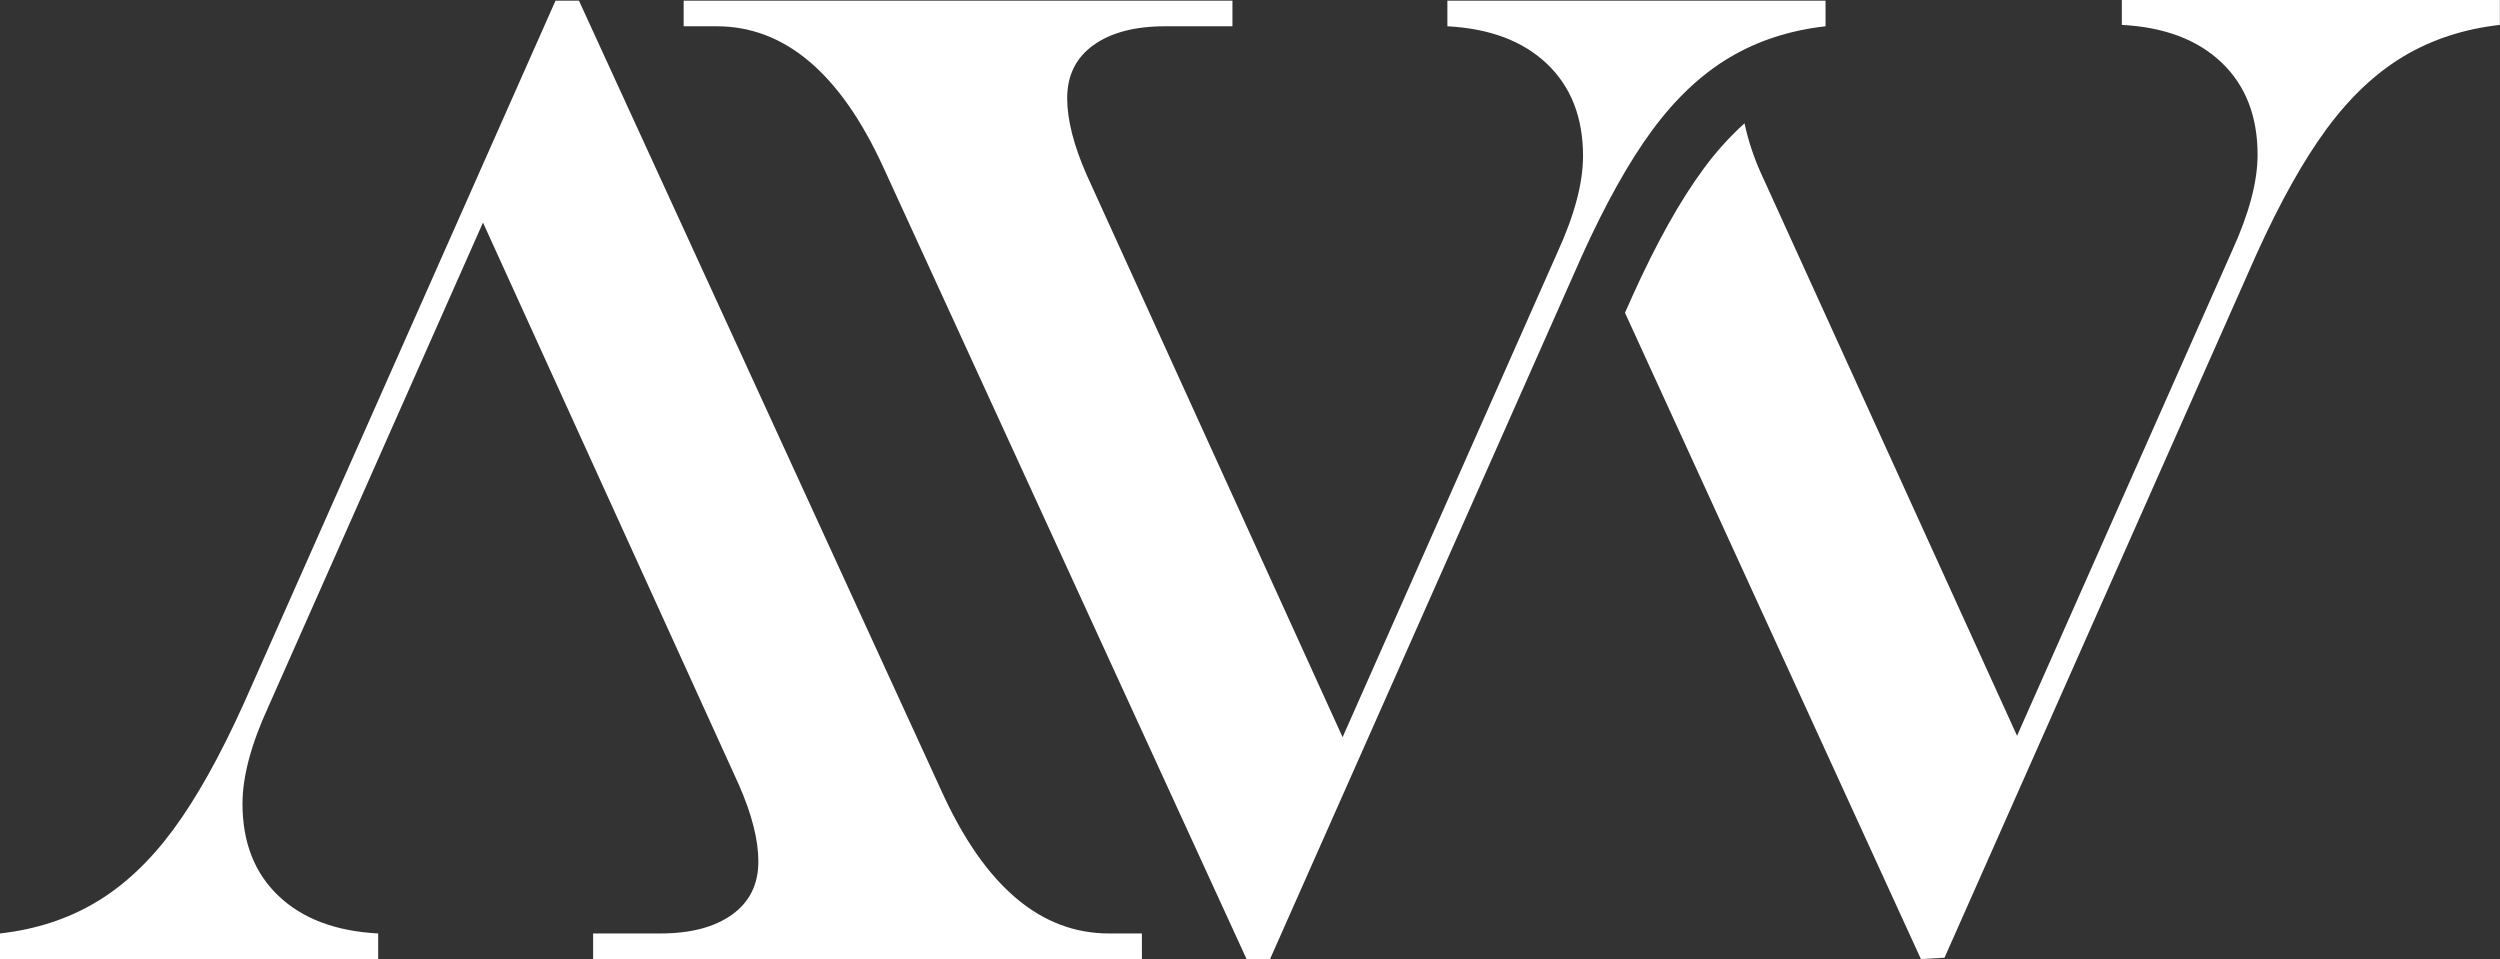
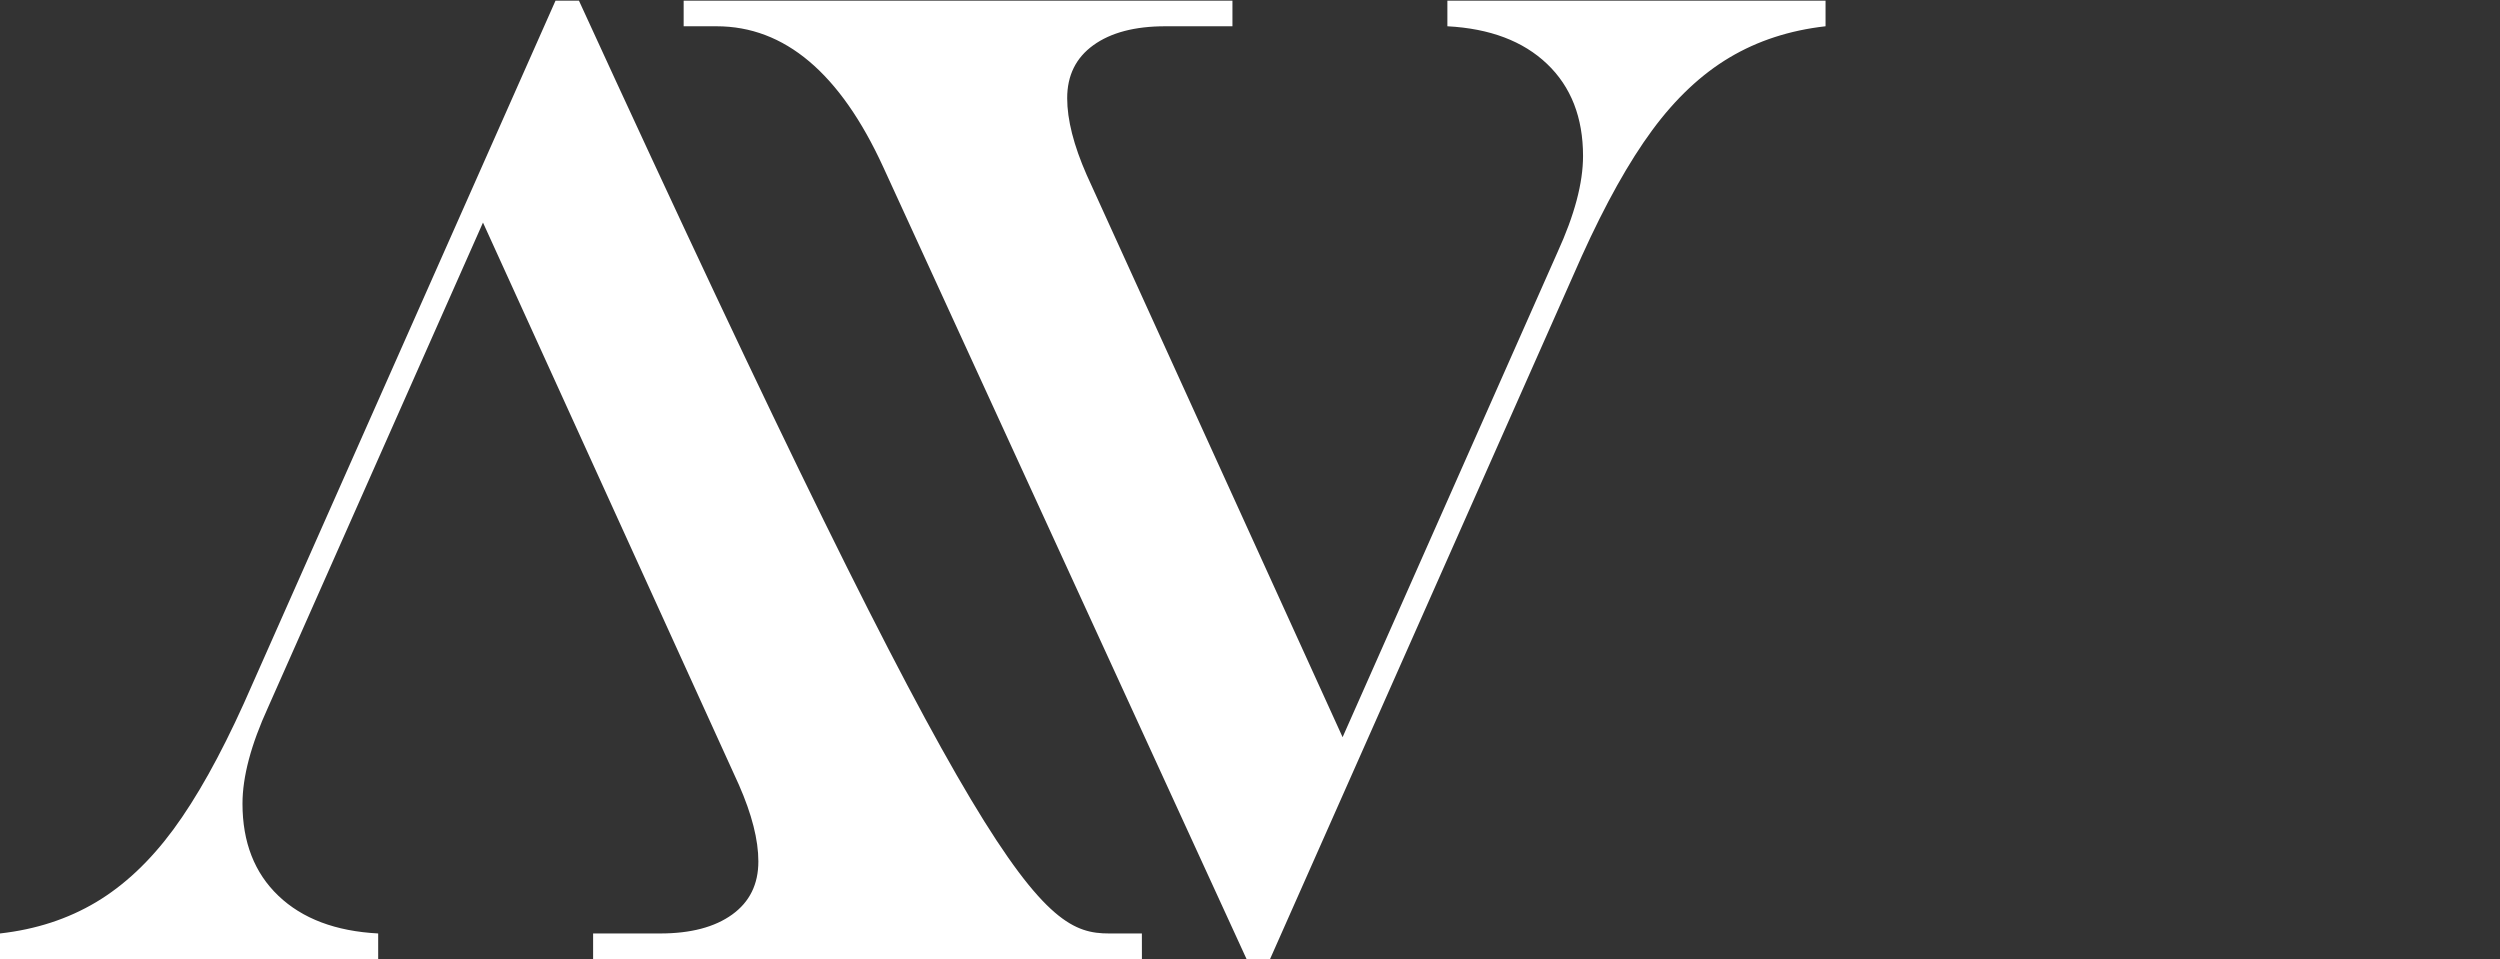
<svg xmlns="http://www.w3.org/2000/svg" width="232" height="89" viewBox="0 0 232 89" fill="none">
  <rect x="0" y="0" width="232" height="89" fill="#333333" stroke="none" />
  <g clip-path="url(#clip0_22009_12335)">
    <path d="M63.443 0.063H114.371V2.438H108.136C105.314 2.438 103.091 3.023 101.467 4.192C99.844 5.362 99.033 7.003 99.035 9.116C99.035 11.114 99.638 13.486 100.844 16.232L124.593 68.411L144.536 23.409C146.116 19.955 146.906 16.98 146.906 14.483C146.906 10.905 145.794 8.055 143.57 5.933C141.346 3.812 138.261 2.647 134.317 2.438V0.063H169.411V2.438C166.085 2.813 163.114 3.78 160.497 5.34C157.879 6.9 155.49 9.147 153.328 12.08C151.167 15.014 148.986 18.915 146.783 23.783L117.861 89H115.68L81.955 15.482C77.964 6.786 72.811 2.438 66.496 2.438H63.443V0.063Z" fill="white" />
-     <path d="M105.97 89H55.041V86.625H61.275C64.097 86.625 66.32 86.04 67.944 84.871C69.567 83.701 70.378 82.058 70.376 79.94C70.376 77.942 69.773 75.57 68.567 72.824L44.821 20.655L24.872 65.654C23.292 69.108 22.503 72.083 22.503 74.58C22.503 78.158 23.614 81.009 25.838 83.131C28.062 85.254 31.148 86.418 35.095 86.625V89H0V86.625C3.326 86.251 6.297 85.283 8.913 83.723C11.529 82.163 13.919 79.916 16.083 76.983C18.244 74.049 20.425 70.148 22.628 65.28L51.551 0.063H53.727L87.452 73.581C91.442 82.278 96.596 86.626 102.912 86.625H105.966L105.97 89Z" fill="white" />
-     <path d="M196.905 0V2.31C200.853 2.518 203.939 3.683 206.163 5.805C208.387 7.926 209.501 10.776 209.504 14.355C209.504 16.851 208.715 19.826 207.135 23.28L187.182 68.279L163.431 16.103C162.753 14.609 162.237 13.046 161.889 11.443C160.476 12.724 159.197 14.147 158.073 15.689C155.912 18.622 153.73 22.522 151.528 27.391L150.798 29.025L178.261 89L180.451 88.876L209.373 23.654C211.575 18.787 213.756 14.886 215.918 11.951C218.08 9.017 220.468 6.77 223.082 5.211C225.7 3.652 228.669 2.685 231.988 2.31V0H196.905Z" fill="white" />
+     <path d="M105.97 89H55.041V86.625H61.275C64.097 86.625 66.32 86.04 67.944 84.871C69.567 83.701 70.378 82.058 70.376 79.94C70.376 77.942 69.773 75.57 68.567 72.824L44.821 20.655L24.872 65.654C23.292 69.108 22.503 72.083 22.503 74.58C22.503 78.158 23.614 81.009 25.838 83.131C28.062 85.254 31.148 86.418 35.095 86.625V89H0V86.625C3.326 86.251 6.297 85.283 8.913 83.723C11.529 82.163 13.919 79.916 16.083 76.983C18.244 74.049 20.425 70.148 22.628 65.28L51.551 0.063H53.727C91.442 82.278 96.596 86.626 102.912 86.625H105.966L105.97 89Z" fill="white" />
  </g>
  <defs>
    <clipPath id="clip0_22009_12335">
      <rect width="232" height="89" fill="white" />
    </clipPath>
  </defs>
</svg>